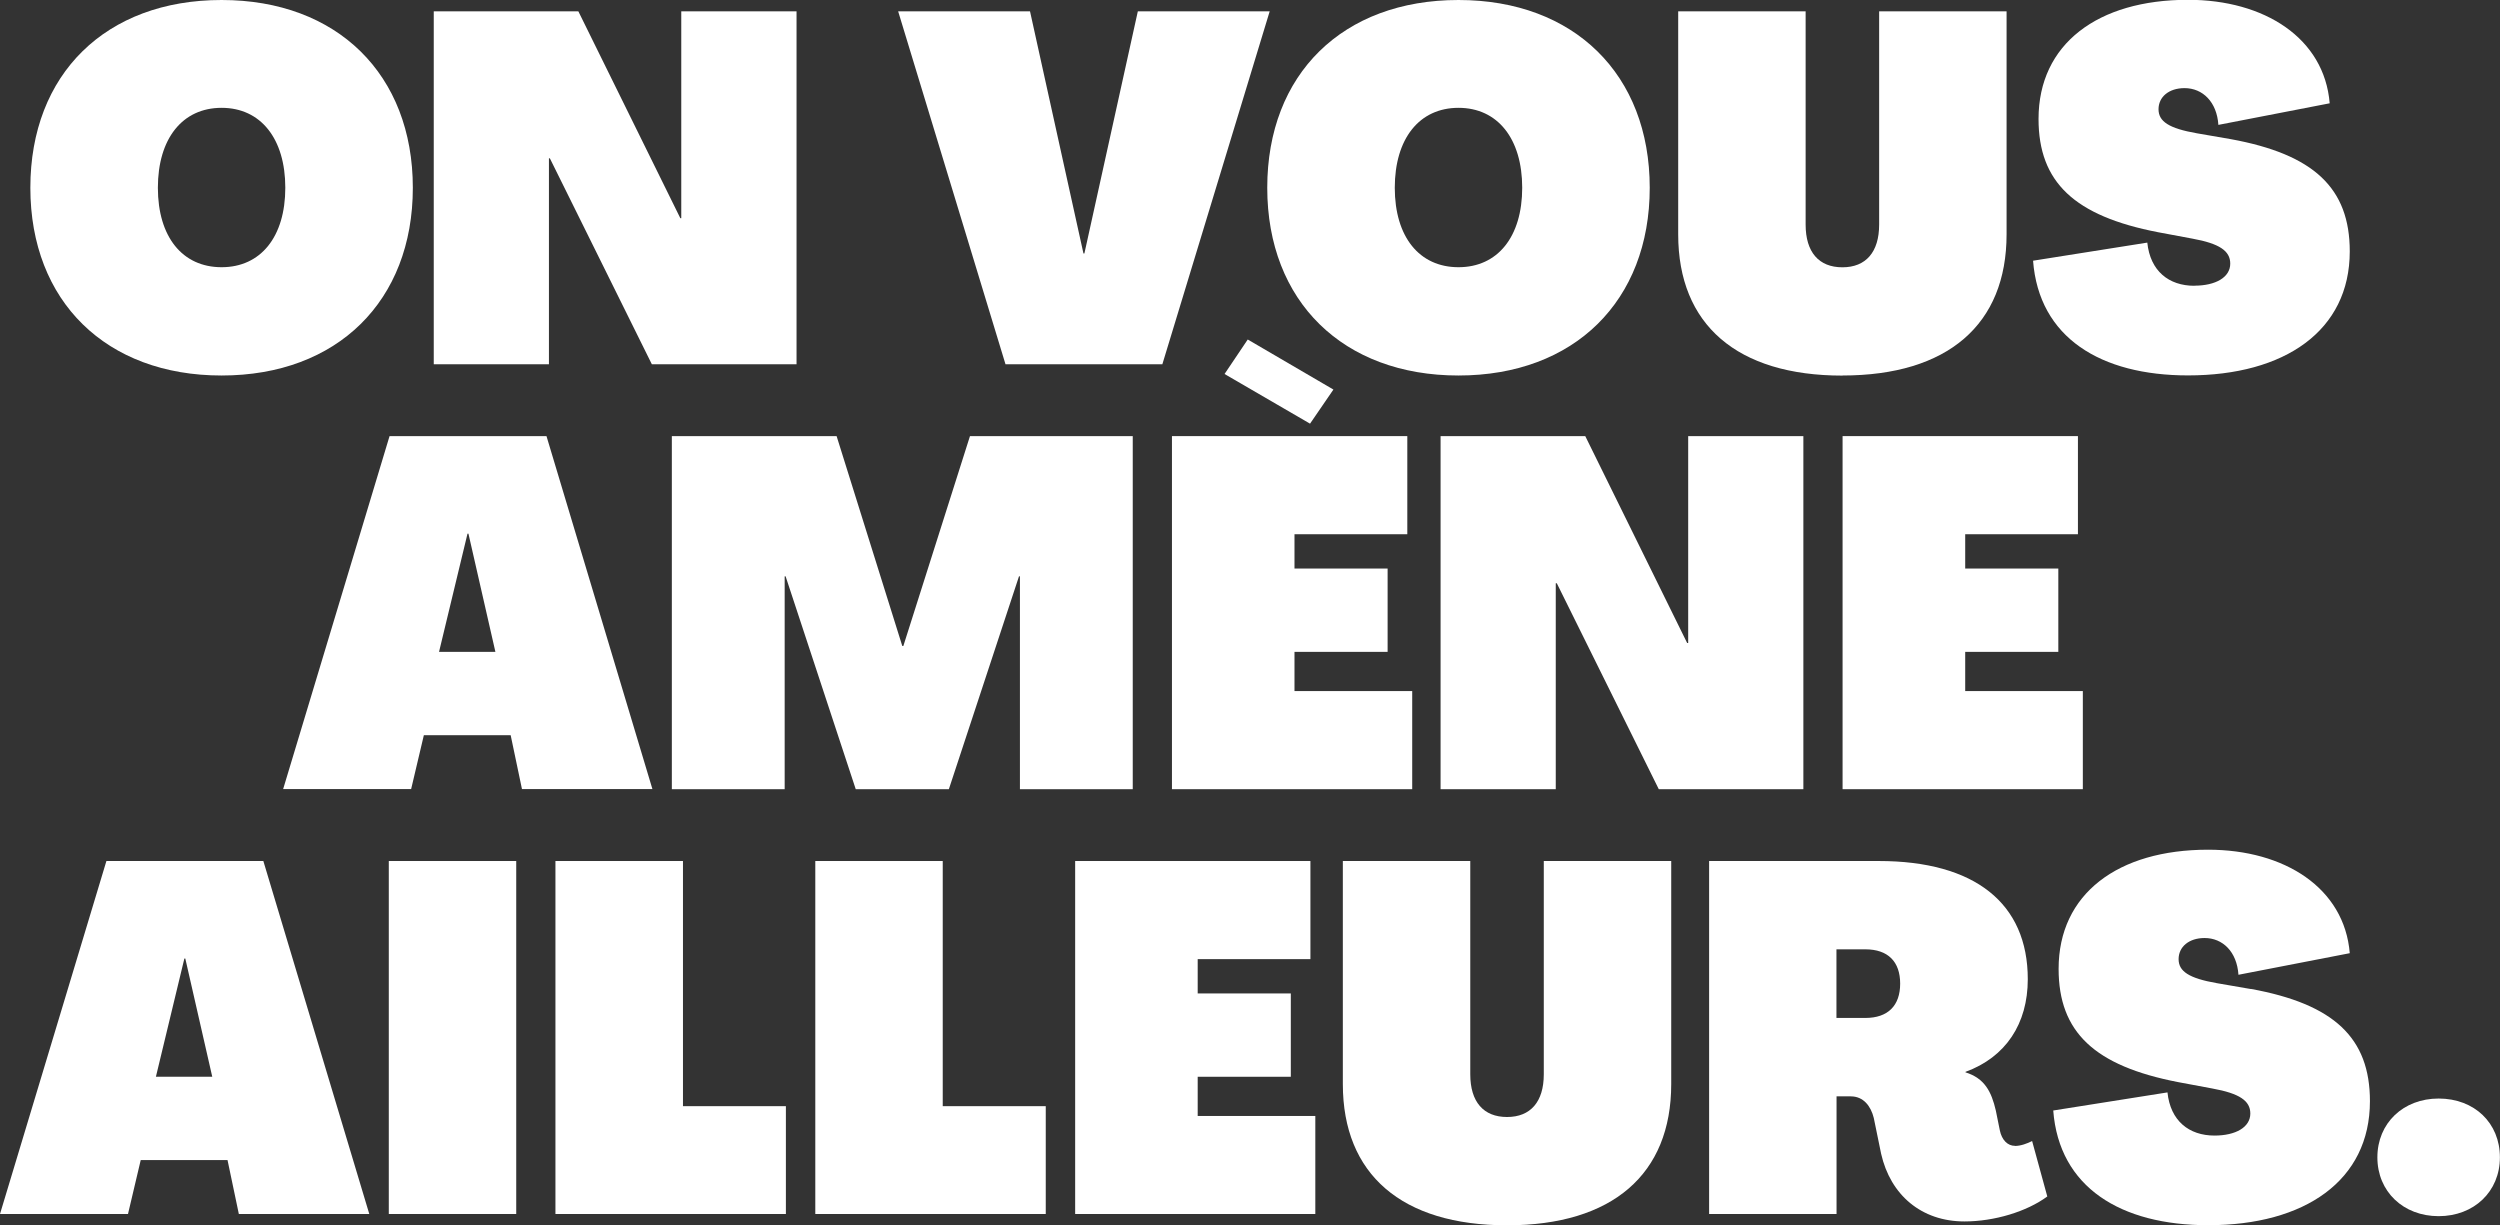
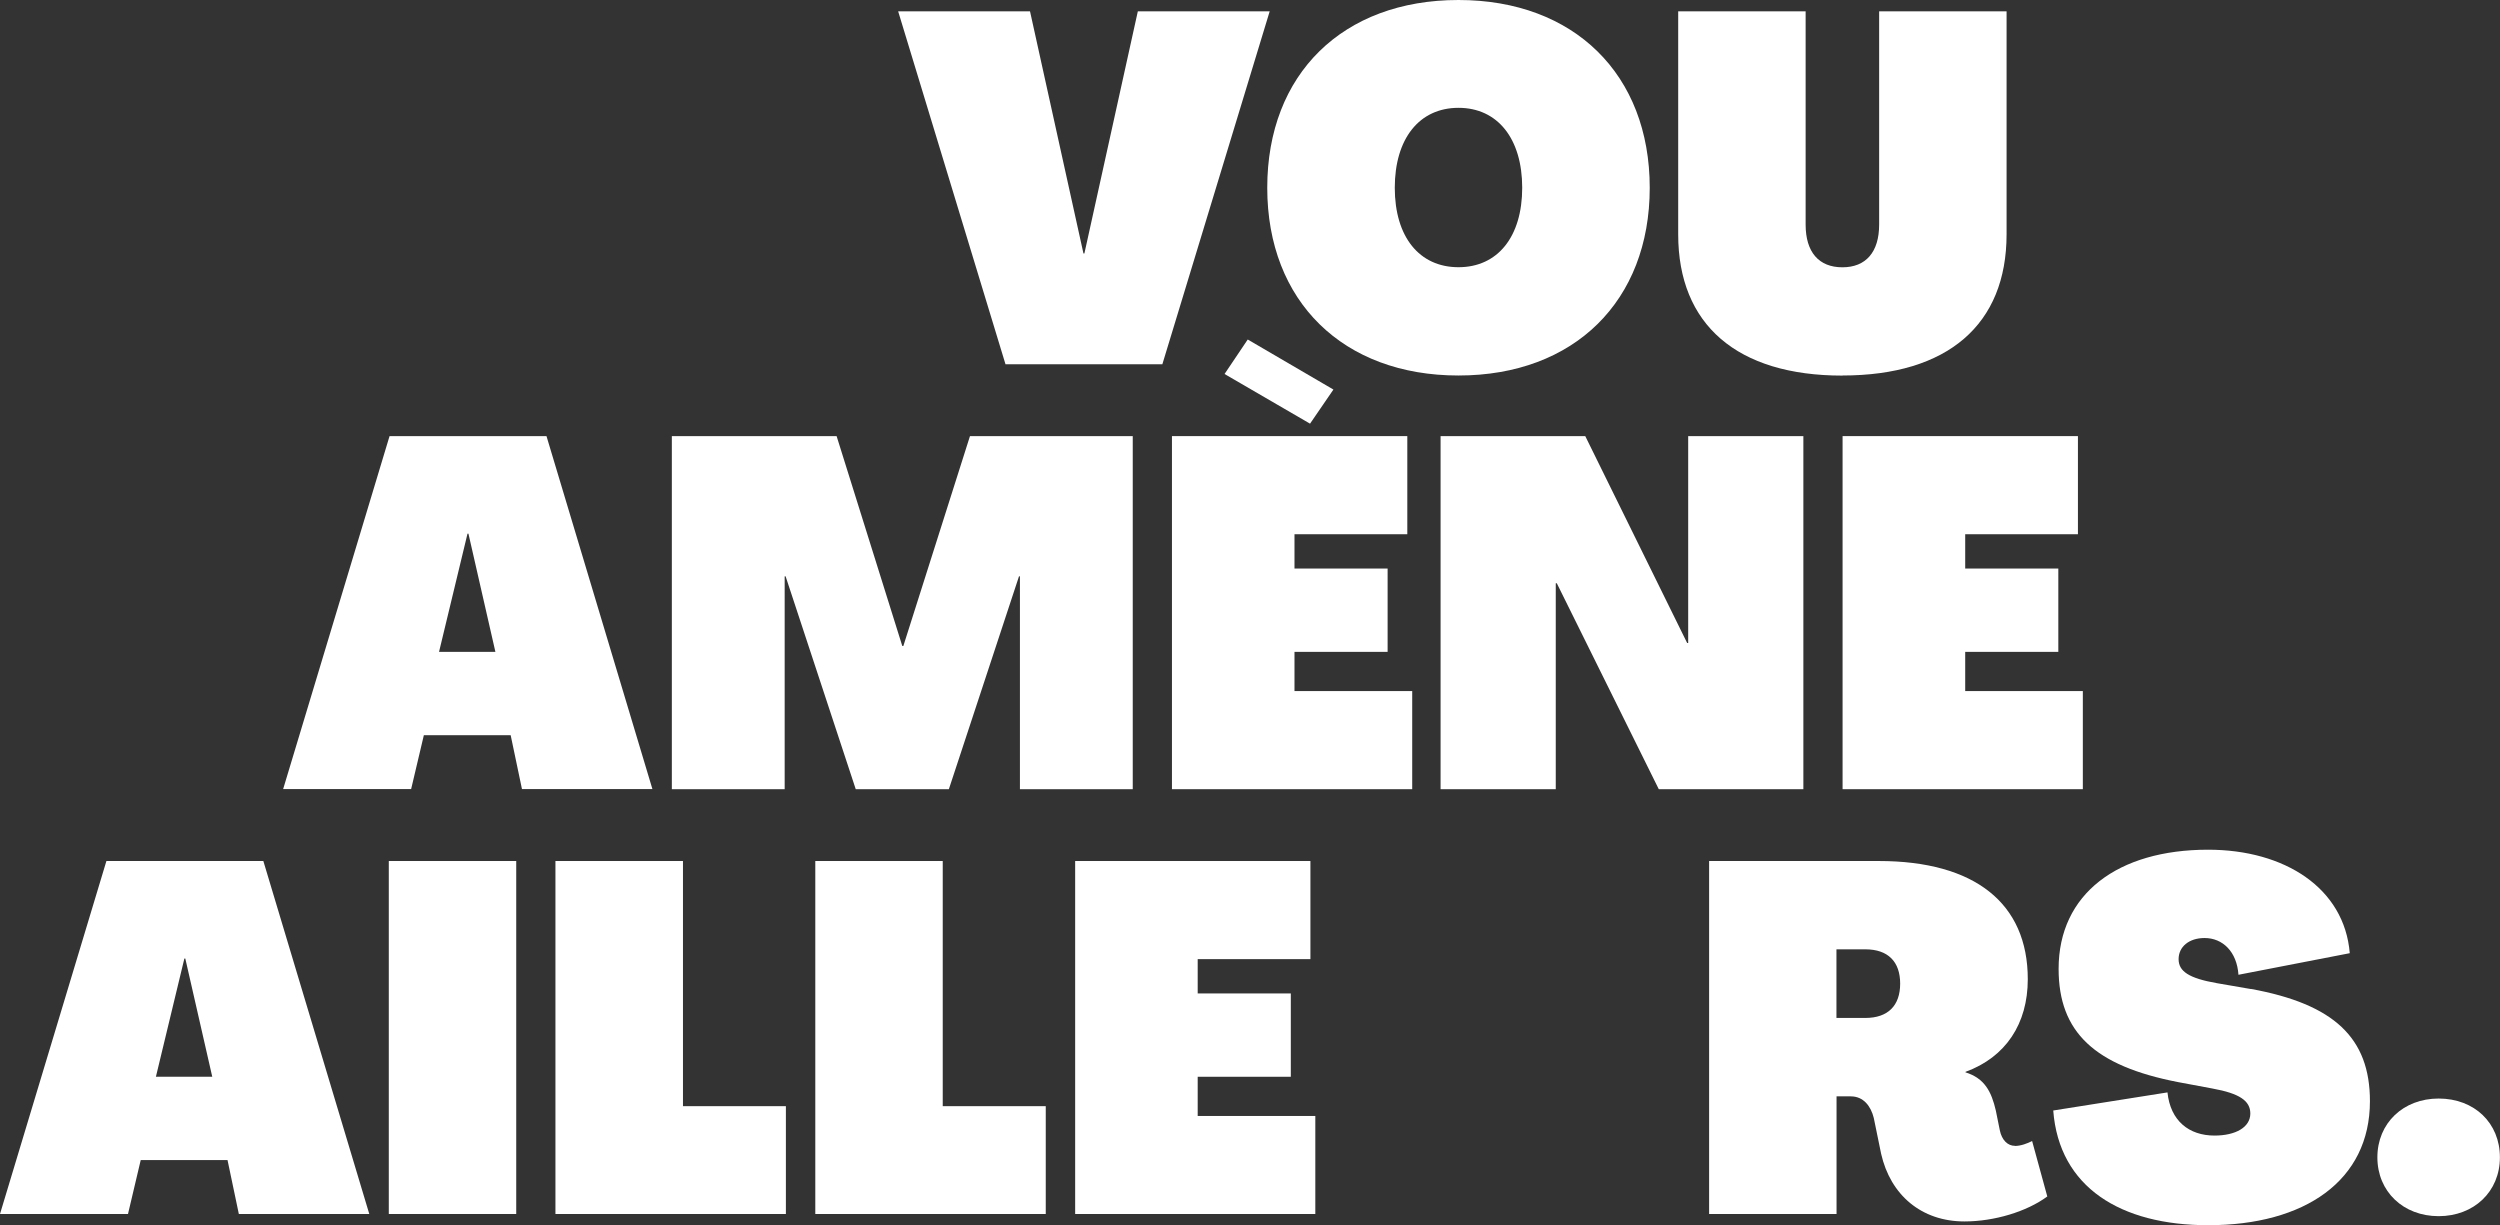
<svg xmlns="http://www.w3.org/2000/svg" id="Calque_1" data-name="Calque 1" viewBox="0 0 265.24 130">
  <rect x="0" y="0" width="265.24" height="130" fill="#333333" stroke="none" />
-   <path d="M23.51,39.84c12.28,0,20.29-7.91,20.29-19.92S35.79,0,23.51,0,3.22,7.85,3.22,19.92s8.06,19.92,20.29,19.92ZM23.51,11.44c4.16,0,6.76,3.28,6.76,8.48s-2.6,8.43-6.76,8.43-6.76-3.22-6.76-8.43,2.6-8.48,6.76-8.48Z" fill="#fff" />
-   <polygon points="58.24 16.8 58.34 16.8 69.16 38.65 84.51 38.65 84.51 1.2 72.28 1.2 72.28 23.15 72.18 23.15 61.36 1.2 46.02 1.2 46.02 38.65 58.24 38.65 58.24 16.8" fill="#fff" />
  <polygon points="123.32 38.65 134.71 1.2 120.72 1.2 115.05 26.89 114.95 26.89 109.28 1.2 95.29 1.2 106.68 38.65 123.32 38.65" fill="#fff" />
  <path d="M154.74,39.84c12.28,0,20.29-7.91,20.29-19.92S167.02,0,154.74,0s-20.29,7.85-20.29,19.92,8.06,19.92,20.29,19.92ZM154.74,11.44c4.16,0,6.76,3.28,6.76,8.48s-2.6,8.43-6.76,8.43-6.76-3.22-6.76-8.43,2.6-8.48,6.76-8.48Z" fill="#fff" />
  <path d="M195.47,39.84c11.18,0,17.42-5.41,17.42-14.98V1.2h-13.52v22.63c0,2.91-1.4,4.53-3.9,4.53s-3.9-1.61-3.9-4.53V1.2h-13.52v23.67c0,9.57,6.24,14.98,17.42,14.98Z" fill="#fff" />
-   <path d="M232.81,30.32c-2.7,0-4.68-1.56-4.99-4.58l-12.12,1.92c.62,8.17,7.18,12.17,16.44,12.17,10.25,0,17.16-4.73,17.16-13.16,0-6.71-3.8-10.3-12.64-11.91l-3.59-.62c-2.96-.52-4.06-1.25-4.06-2.55s1.09-2.24,2.76-2.24c1.92,0,3.43,1.46,3.59,3.9l11.81-2.29c-.57-6.92-6.92-10.98-15.03-10.98-9.57,0-15.86,4.68-15.86,12.64,0,6.71,3.8,10.3,12.69,12.02l3.64.68c2.86.52,4.01,1.3,4.01,2.65,0,1.46-1.56,2.34-3.8,2.34Z" fill="#fff" />
  <path d="M57.97,46.27h-16.64l-11.29,37.45h13.58l1.35-5.72h9.21l1.2,5.72h13.84l-11.24-37.45ZM46.58,69.16l3.02-12.54h.1l2.86,12.54h-5.98Z" fill="#fff" />
  <polygon points="71.28 83.73 83.25 83.73 83.25 61.15 83.35 61.15 90.79 83.73 100.67 83.73 108.11 61.15 108.21 61.15 108.21 83.73 120.18 83.73 120.18 46.27 102.91 46.27 95.84 68.54 95.73 68.54 88.76 46.27 71.28 46.27 71.28 83.73" fill="#fff" />
  <polygon points="132.38 36.02 129.92 39.68 138.99 44.95 141.47 41.33 132.38 36.02" fill="#fff" />
  <polygon points="124.34 83.73 149.83 83.73 149.83 73.32 137.34 73.32 137.34 69.16 147.22 69.16 147.22 60.32 137.34 60.32 137.34 56.68 149.31 56.68 149.31 46.27 124.34 46.27 124.34 83.73" fill="#fff" />
  <polygon points="179.11 68.22 179 68.22 168.19 46.27 152.84 46.27 152.84 83.73 165.06 83.73 165.06 61.88 165.17 61.88 175.99 83.73 191.33 83.73 191.33 46.27 179.11 46.27 179.11 68.22" fill="#fff" />
  <polygon points="220.46 56.68 220.46 46.27 195.49 46.27 195.49 83.73 220.98 83.73 220.98 73.32 208.5 73.32 208.5 69.16 218.38 69.16 218.38 60.32 208.5 60.32 208.5 56.68 220.46 56.68" fill="#fff" />
  <path d="M11.29,91.35L0,128.8h13.58l1.35-5.72h9.21l1.2,5.72h13.84l-11.24-37.45H11.29ZM16.54,114.24l3.02-12.54h.1l2.86,12.54h-5.98Z" fill="#fff" />
  <rect x="41.25" y="91.35" width="13.52" height="37.45" fill="#fff" />
  <polygon points="72.46 91.35 58.93 91.35 58.93 128.8 83.38 128.8 83.38 117.36 72.46 117.36 72.46 91.35" fill="#fff" />
  <polygon points="100.02 91.35 86.5 91.35 86.5 128.8 110.95 128.8 110.95 117.36 100.02 117.36 100.02 91.35" fill="#fff" />
  <polygon points="127.07 114.24 136.95 114.24 136.95 105.4 127.07 105.4 127.07 101.76 139.03 101.76 139.03 91.35 114.07 91.35 114.07 128.8 139.55 128.8 139.55 118.4 127.07 118.4 127.07 114.24" fill="#fff" />
-   <path d="M163.79,113.98c0,2.91-1.4,4.53-3.9,4.53s-3.9-1.61-3.9-4.53v-22.63h-13.52v23.67c0,9.57,6.24,14.98,17.42,14.98s17.42-5.41,17.42-14.98v-23.67h-13.52v22.63Z" fill="#fff" />
  <path d="M213.78,121.57c-.78,0-1.4-.62-1.61-1.66l-.42-2.08c-.47-2.03-1.2-3.43-3.22-4.06v-.05c4.27-1.56,6.61-5.1,6.61-9.83,0-8.06-5.62-12.54-15.81-12.54h-18v37.45h13.52v-12.48h1.51c1.35,0,2.13,1.04,2.44,2.29l.78,3.8c.99,4.37,4.27,7.18,8.84,7.18,3.17,0,6.61-1.04,8.79-2.65l-1.61-5.88c-.52.26-1.2.52-1.82.52ZM197.91,108h-3.07v-7.28h3.07c2.39,0,3.69,1.3,3.69,3.64s-1.3,3.64-3.69,3.64Z" fill="#fff" />
  <path d="M238.79,104.93l-3.59-.62c-2.96-.52-4.06-1.25-4.06-2.55s1.09-2.24,2.76-2.24c1.92,0,3.43,1.46,3.59,3.9l11.81-2.29c-.57-6.92-6.92-10.98-15.03-10.98-9.57,0-15.86,4.68-15.86,12.64,0,6.71,3.8,10.3,12.69,12.02l3.64.68c2.86.52,4.01,1.3,4.01,2.65,0,1.46-1.56,2.34-3.8,2.34-2.7,0-4.68-1.56-4.99-4.58l-12.12,1.92c.62,8.17,7.18,12.17,16.44,12.17,10.25,0,17.16-4.73,17.16-13.16,0-6.71-3.8-10.3-12.64-11.91Z" fill="#fff" />
  <path d="M258.73,116.55c-3.74,0-6.5,2.6-6.5,6.24s2.76,6.24,6.5,6.24,6.5-2.6,6.5-6.24-2.7-6.24-6.5-6.24Z" fill="#fff" />
</svg>